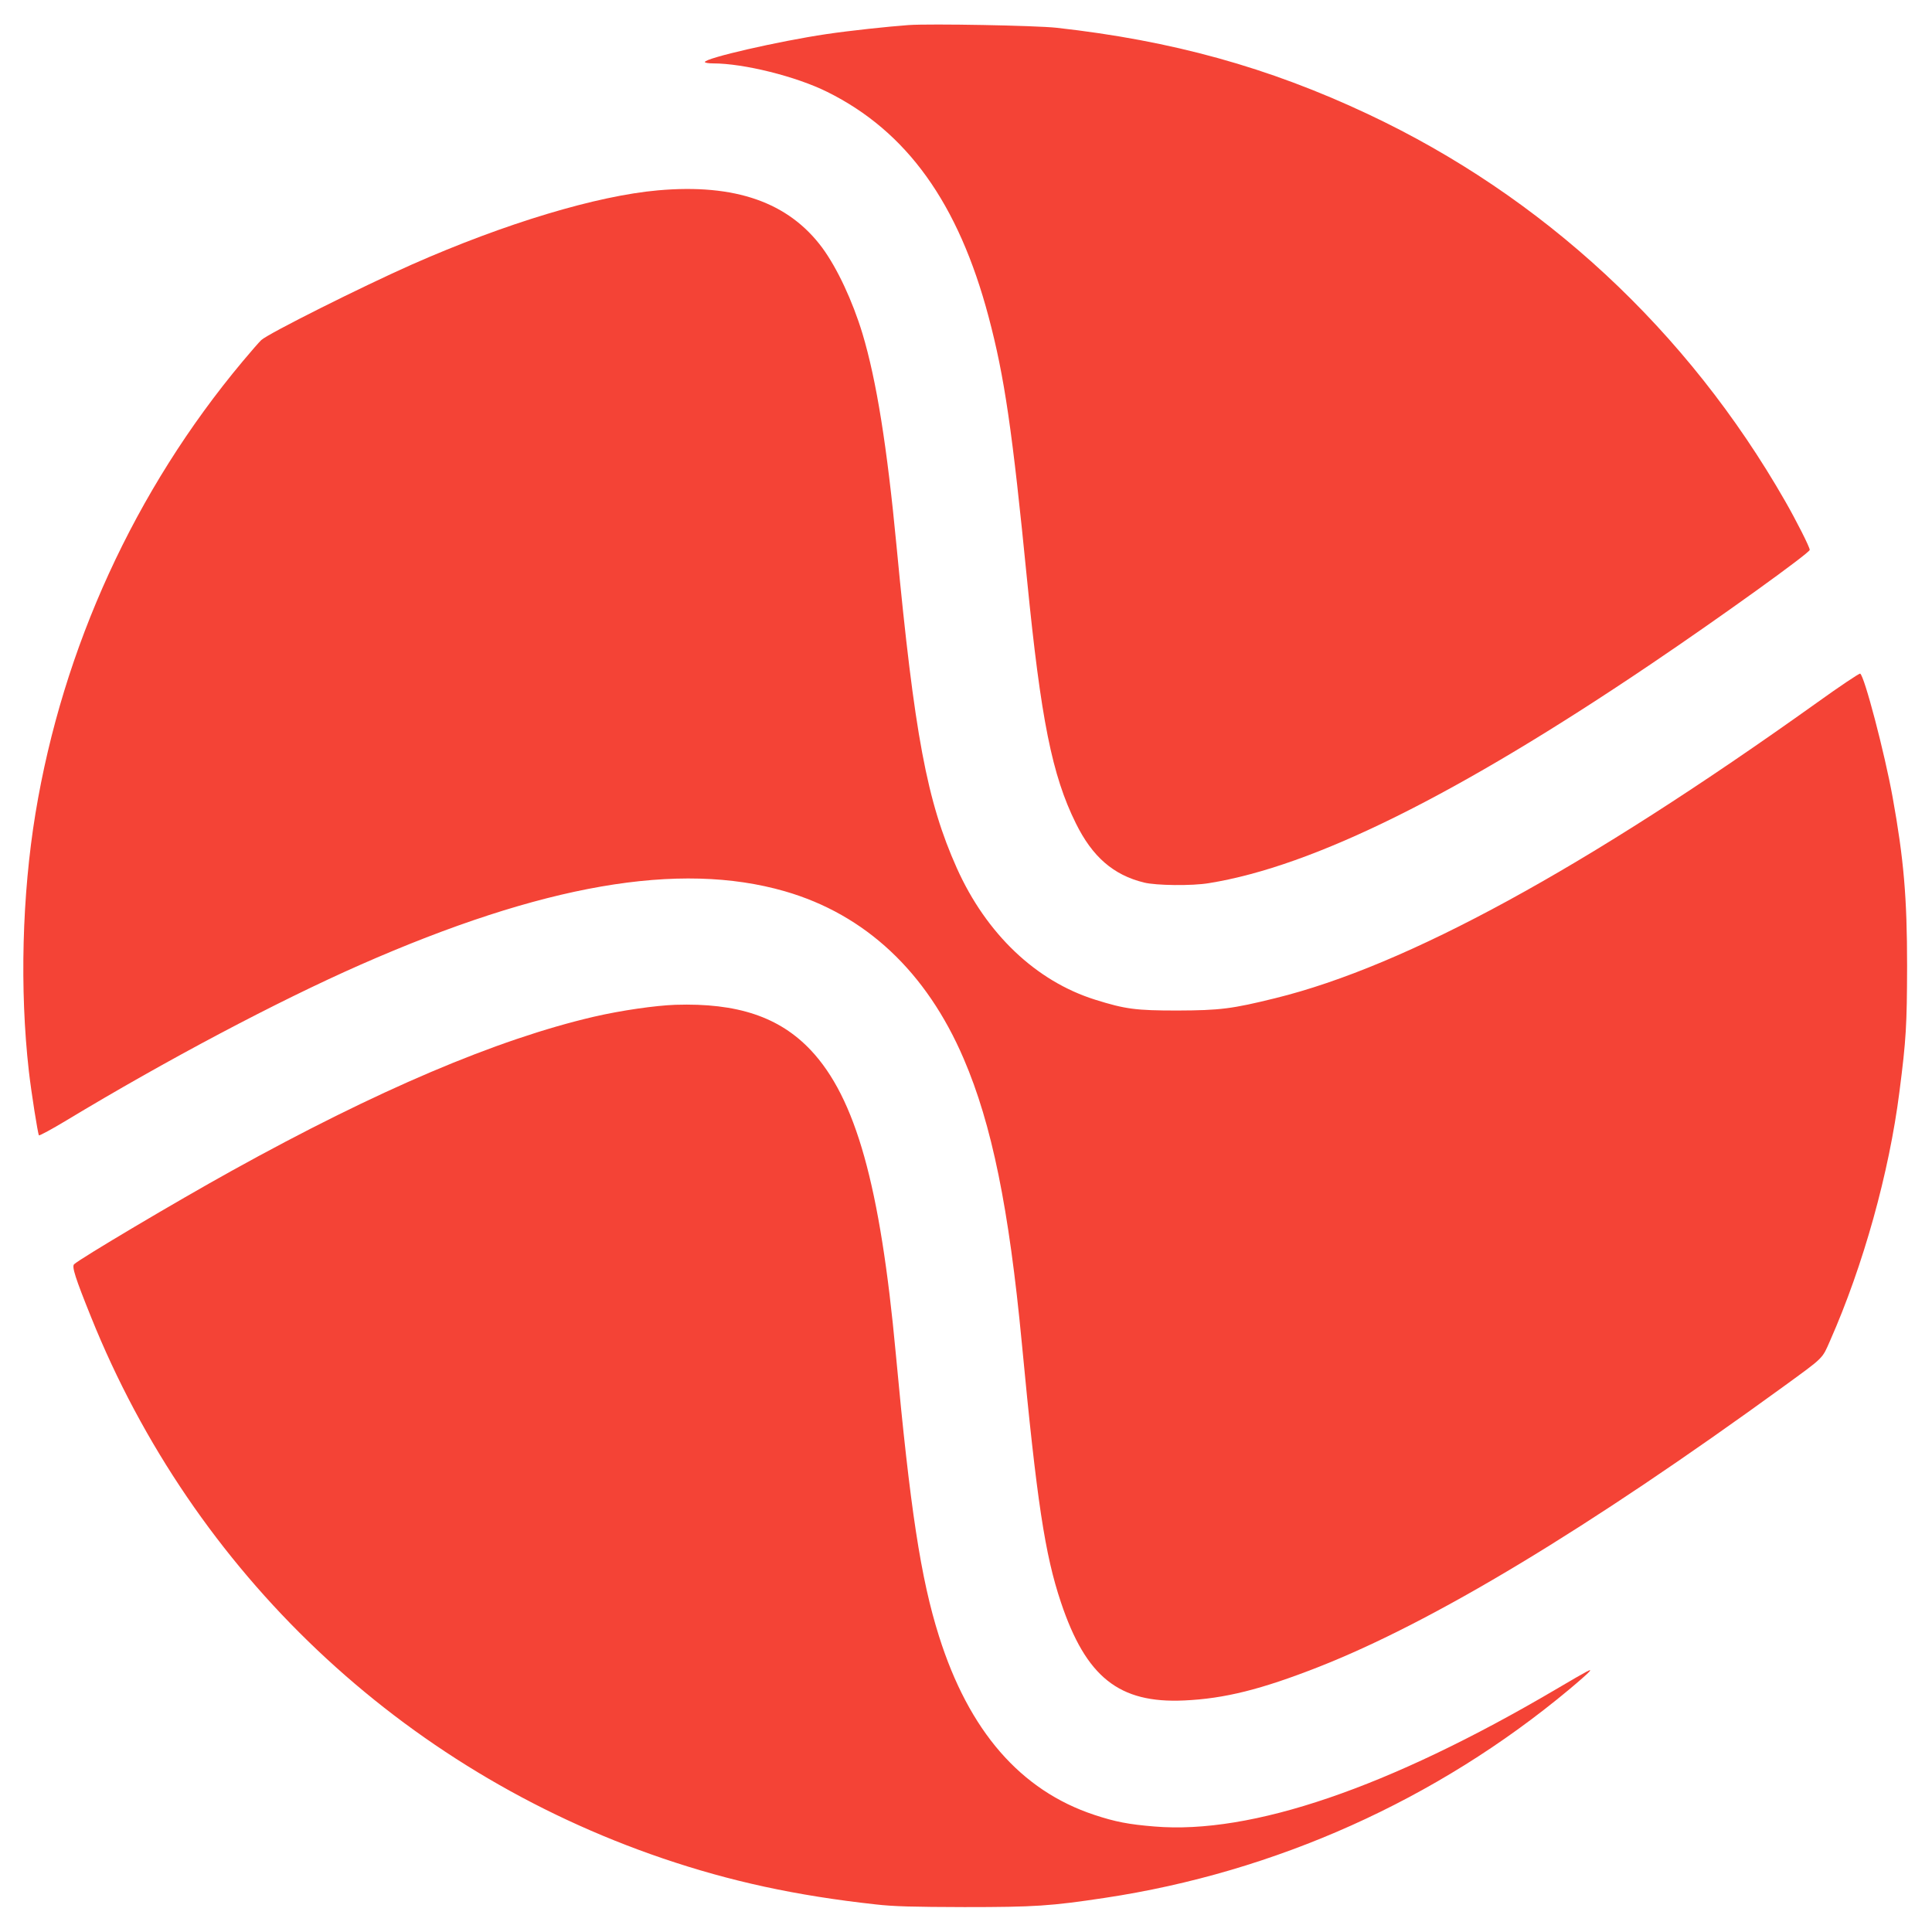
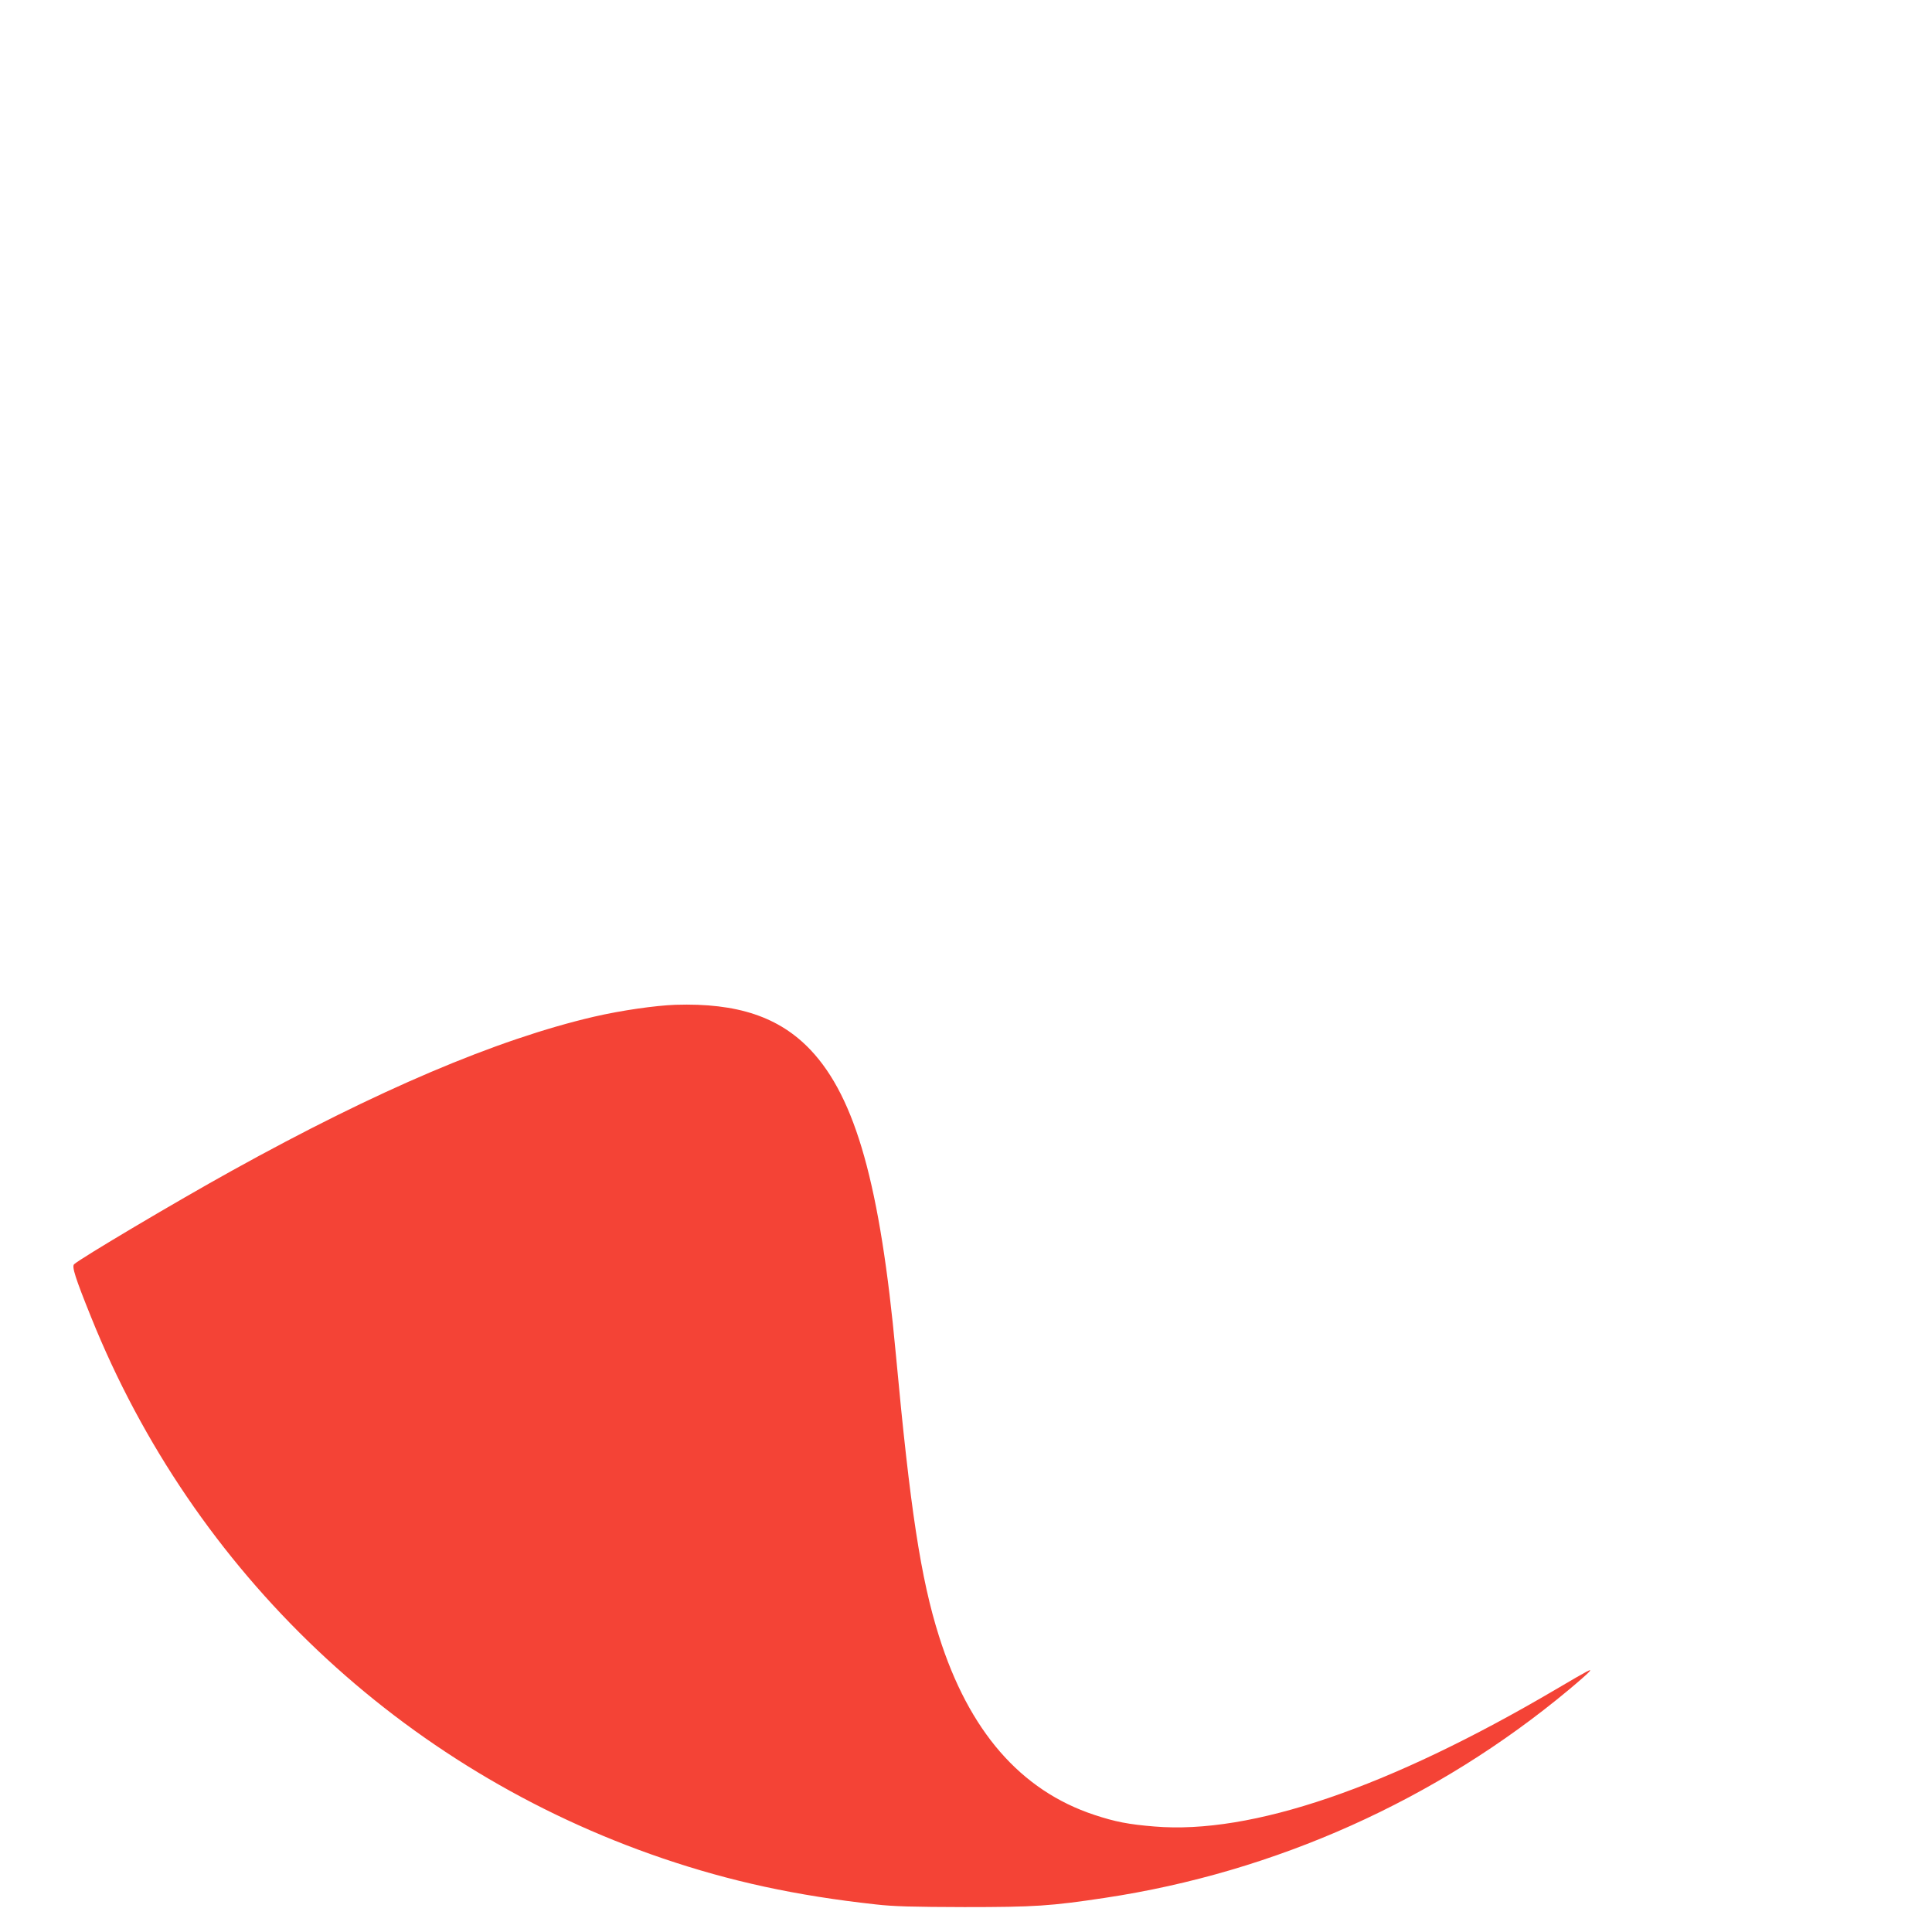
<svg xmlns="http://www.w3.org/2000/svg" version="1.0" width="1280pt" height="1280pt" viewBox="0 0 1280 1280" preserveAspectRatio="xMidYMid meet">
  <g transform="translate(0,1280) scale(0.1,-0.1)" fill="#f44336" stroke="none">
-     <path d="M6020 12634 c-137 -10 -390 -37 -545 -60 -316 -47 -805 -159 -805 -185 0 -5 24 -9 54 -9 203 0 550 -86 757 -189 528 -262 869 -737 1069 -1491 105 -396 157 -750 255 -1746 91 -918 165 -1291 323 -1609 109 -221 248 -342 451 -392 80 -20 319 -23 431 -4 694 112 1645 584 2935 1456 452 305 1045 732 1045 752 0 18 -89 194 -163 323 -647 1131 -1606 2020 -2766 2565 -657 309 -1296 486 -2061 571 -138 15 -833 28 -980 18z" />
-     <path d="M4360 11539 c-407 -36 -1012 -218 -1630 -491 -334 -148 -951 -457 -999 -501 -13 -12 -69 -76 -124 -142 -712 -851 -1191 -1895 -1372 -2994 -89 -542 -105 -1167 -44 -1706 16 -141 60 -419 67 -427 4 -3 86 41 182 99 665 401 1392 786 1945 1030 1210 533 2115 690 2815 488 533 -154 938 -533 1185 -1110 186 -433 300 -990 385 -1885 99 -1046 153 -1400 259 -1716 166 -496 385 -670 816 -650 268 12 511 73 891 222 761 299 1784 916 3079 1857 272 198 256 182 310 305 220 498 391 1112 459 1647 45 348 50 445 51 835 0 454 -22 709 -96 1119 -53 293 -188 807 -215 818 -7 2 -137 -85 -290 -195 -1536 -1097 -2715 -1741 -3584 -1955 -287 -71 -367 -81 -650 -82 -275 0 -344 9 -545 72 -391 123 -720 435 -916 872 -198 443 -280 881 -399 2131 -63 663 -133 1100 -226 1410 -66 217 -167 433 -266 568 -224 302 -577 426 -1088 381z" />
    <path d="M4475 6143 c-135 -5 -358 -37 -540 -79 -644 -150 -1437 -487 -2400 -1021 -365 -202 -1002 -580 -1044 -619 -16 -15 7 -89 112 -349 680 -1693 2057 -2998 3787 -3587 450 -153 883 -247 1410 -305 122 -14 247 -17 590 -18 465 0 570 7 929 61 1131 170 2201 650 3076 1380 66 55 127 109 135 119 18 22 3 15 -223 -118 -1108 -652 -2017 -962 -2659 -908 -171 14 -259 31 -398 77 -489 162 -831 556 -1029 1184 -121 383 -191 843 -286 1870 -103 1116 -266 1697 -564 2013 -208 220 -486 313 -896 300z" />
  </g>
</svg>